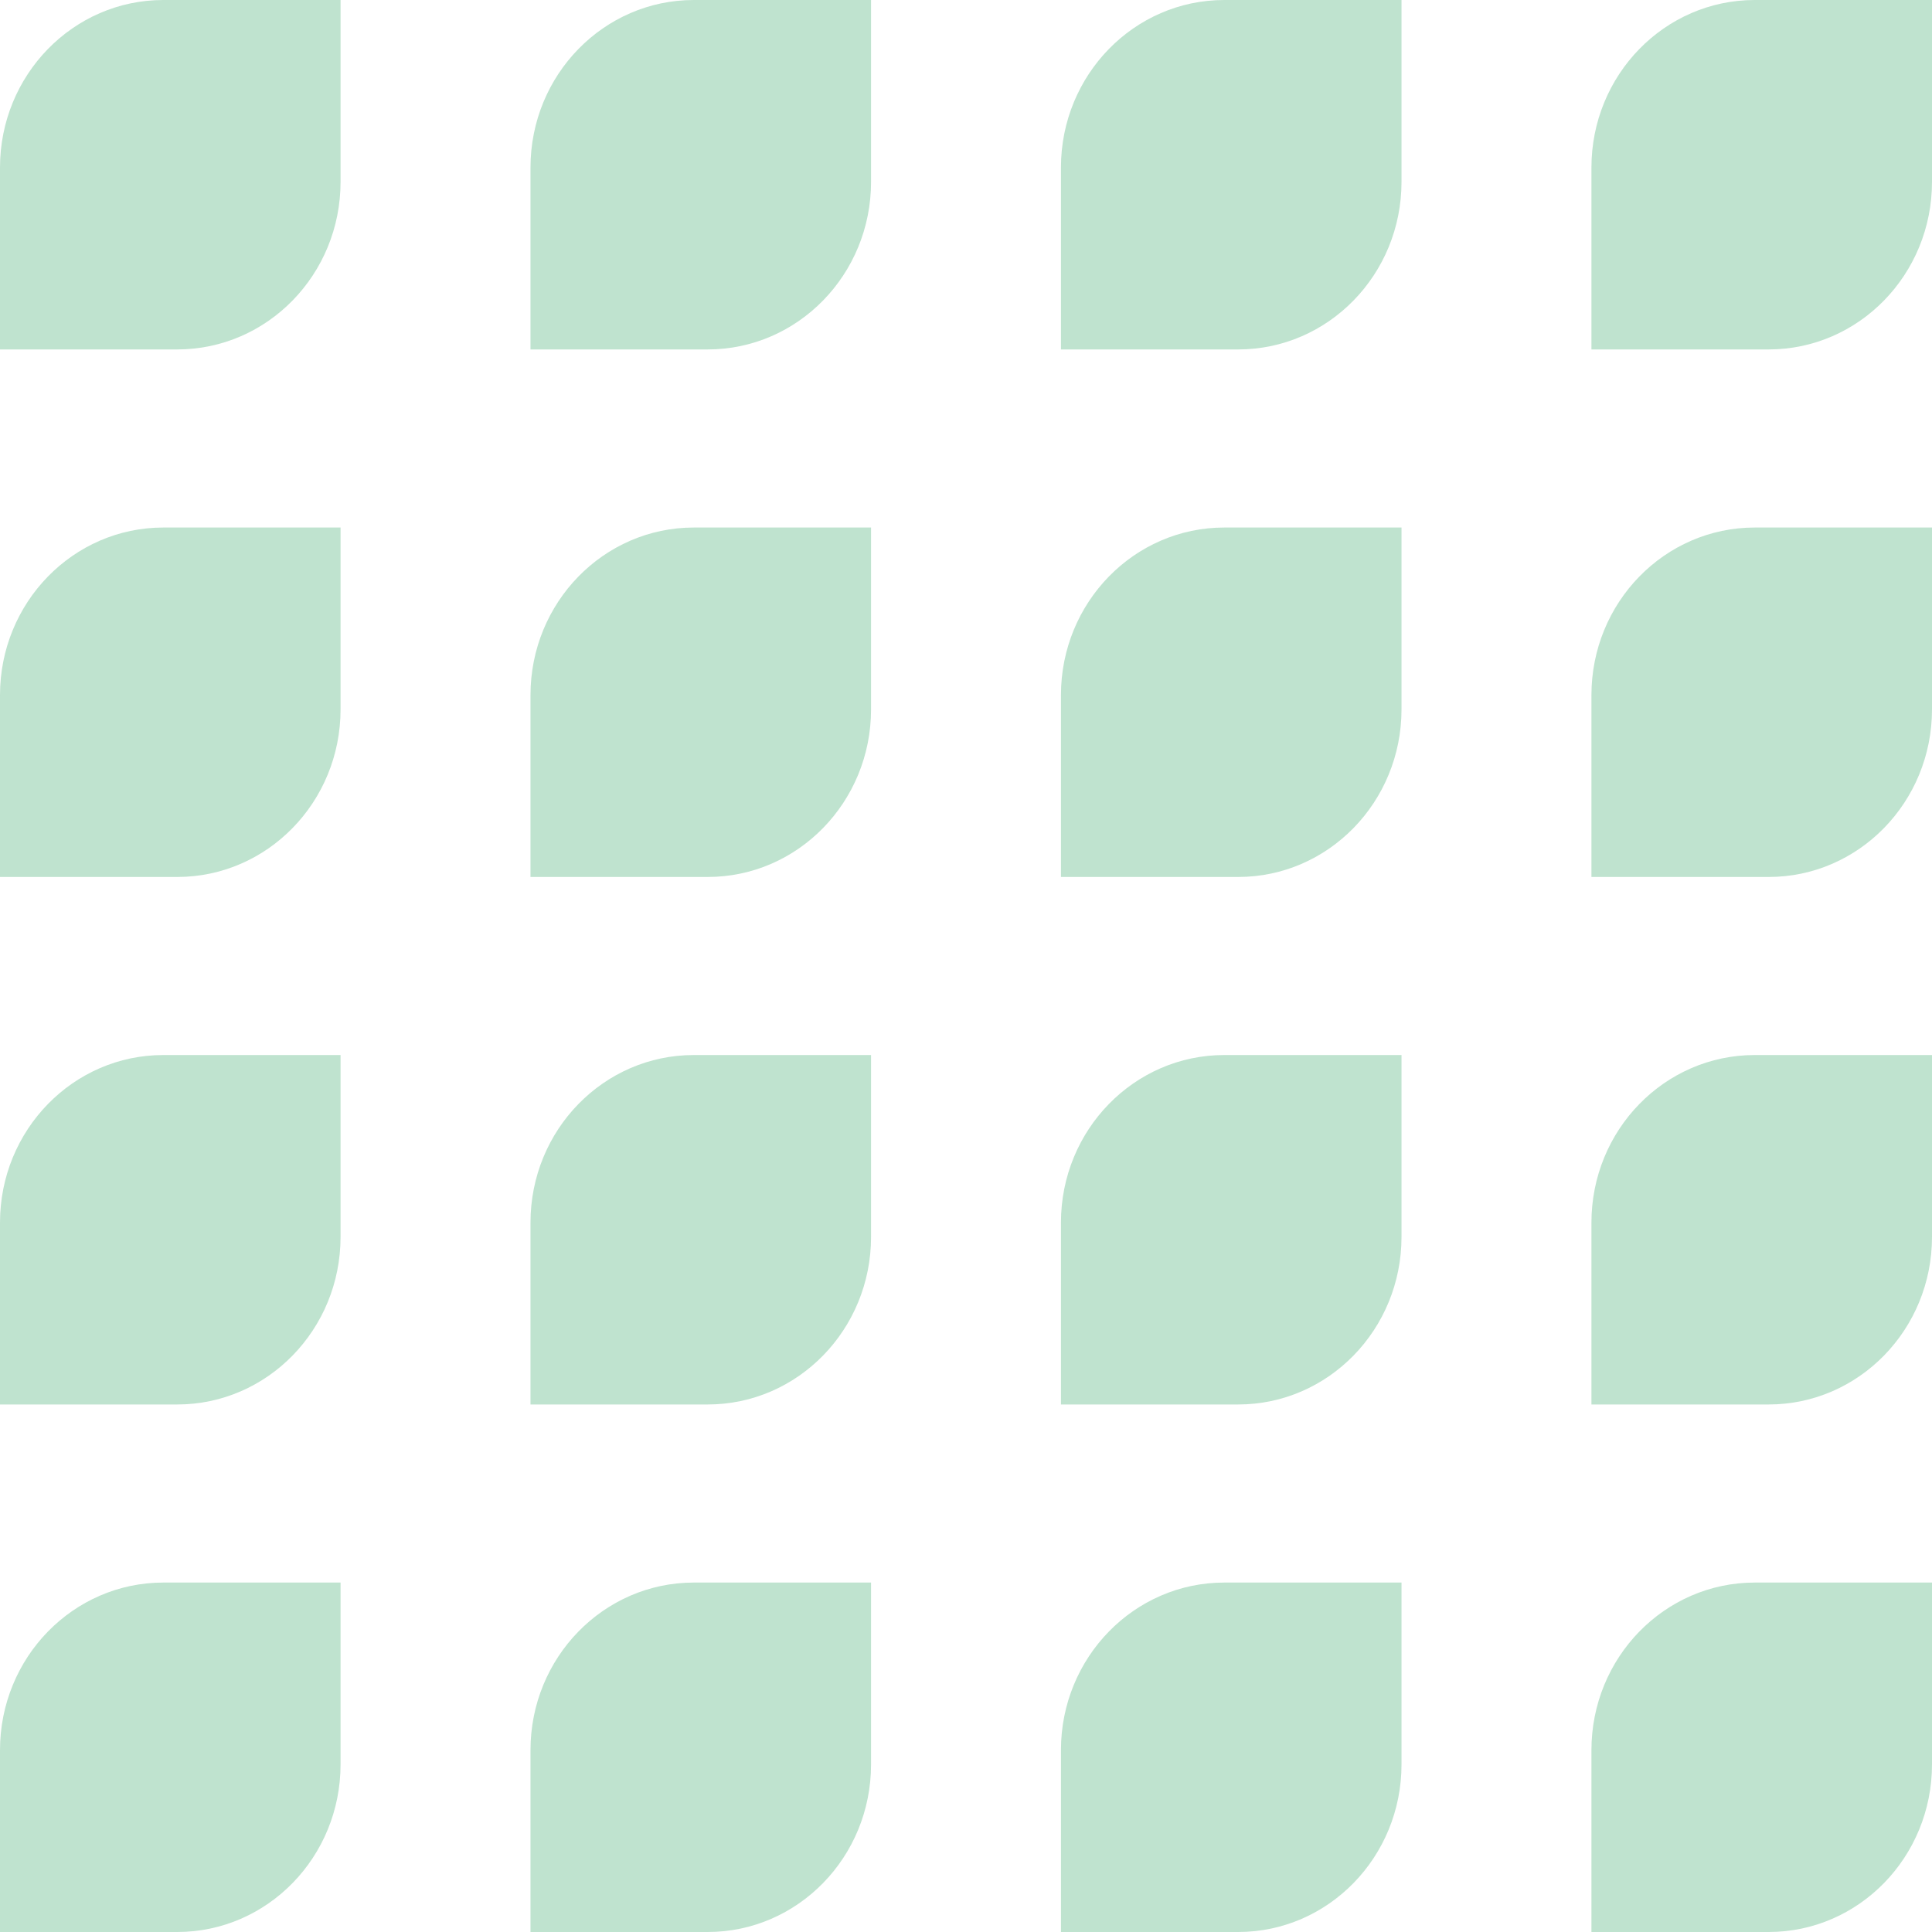
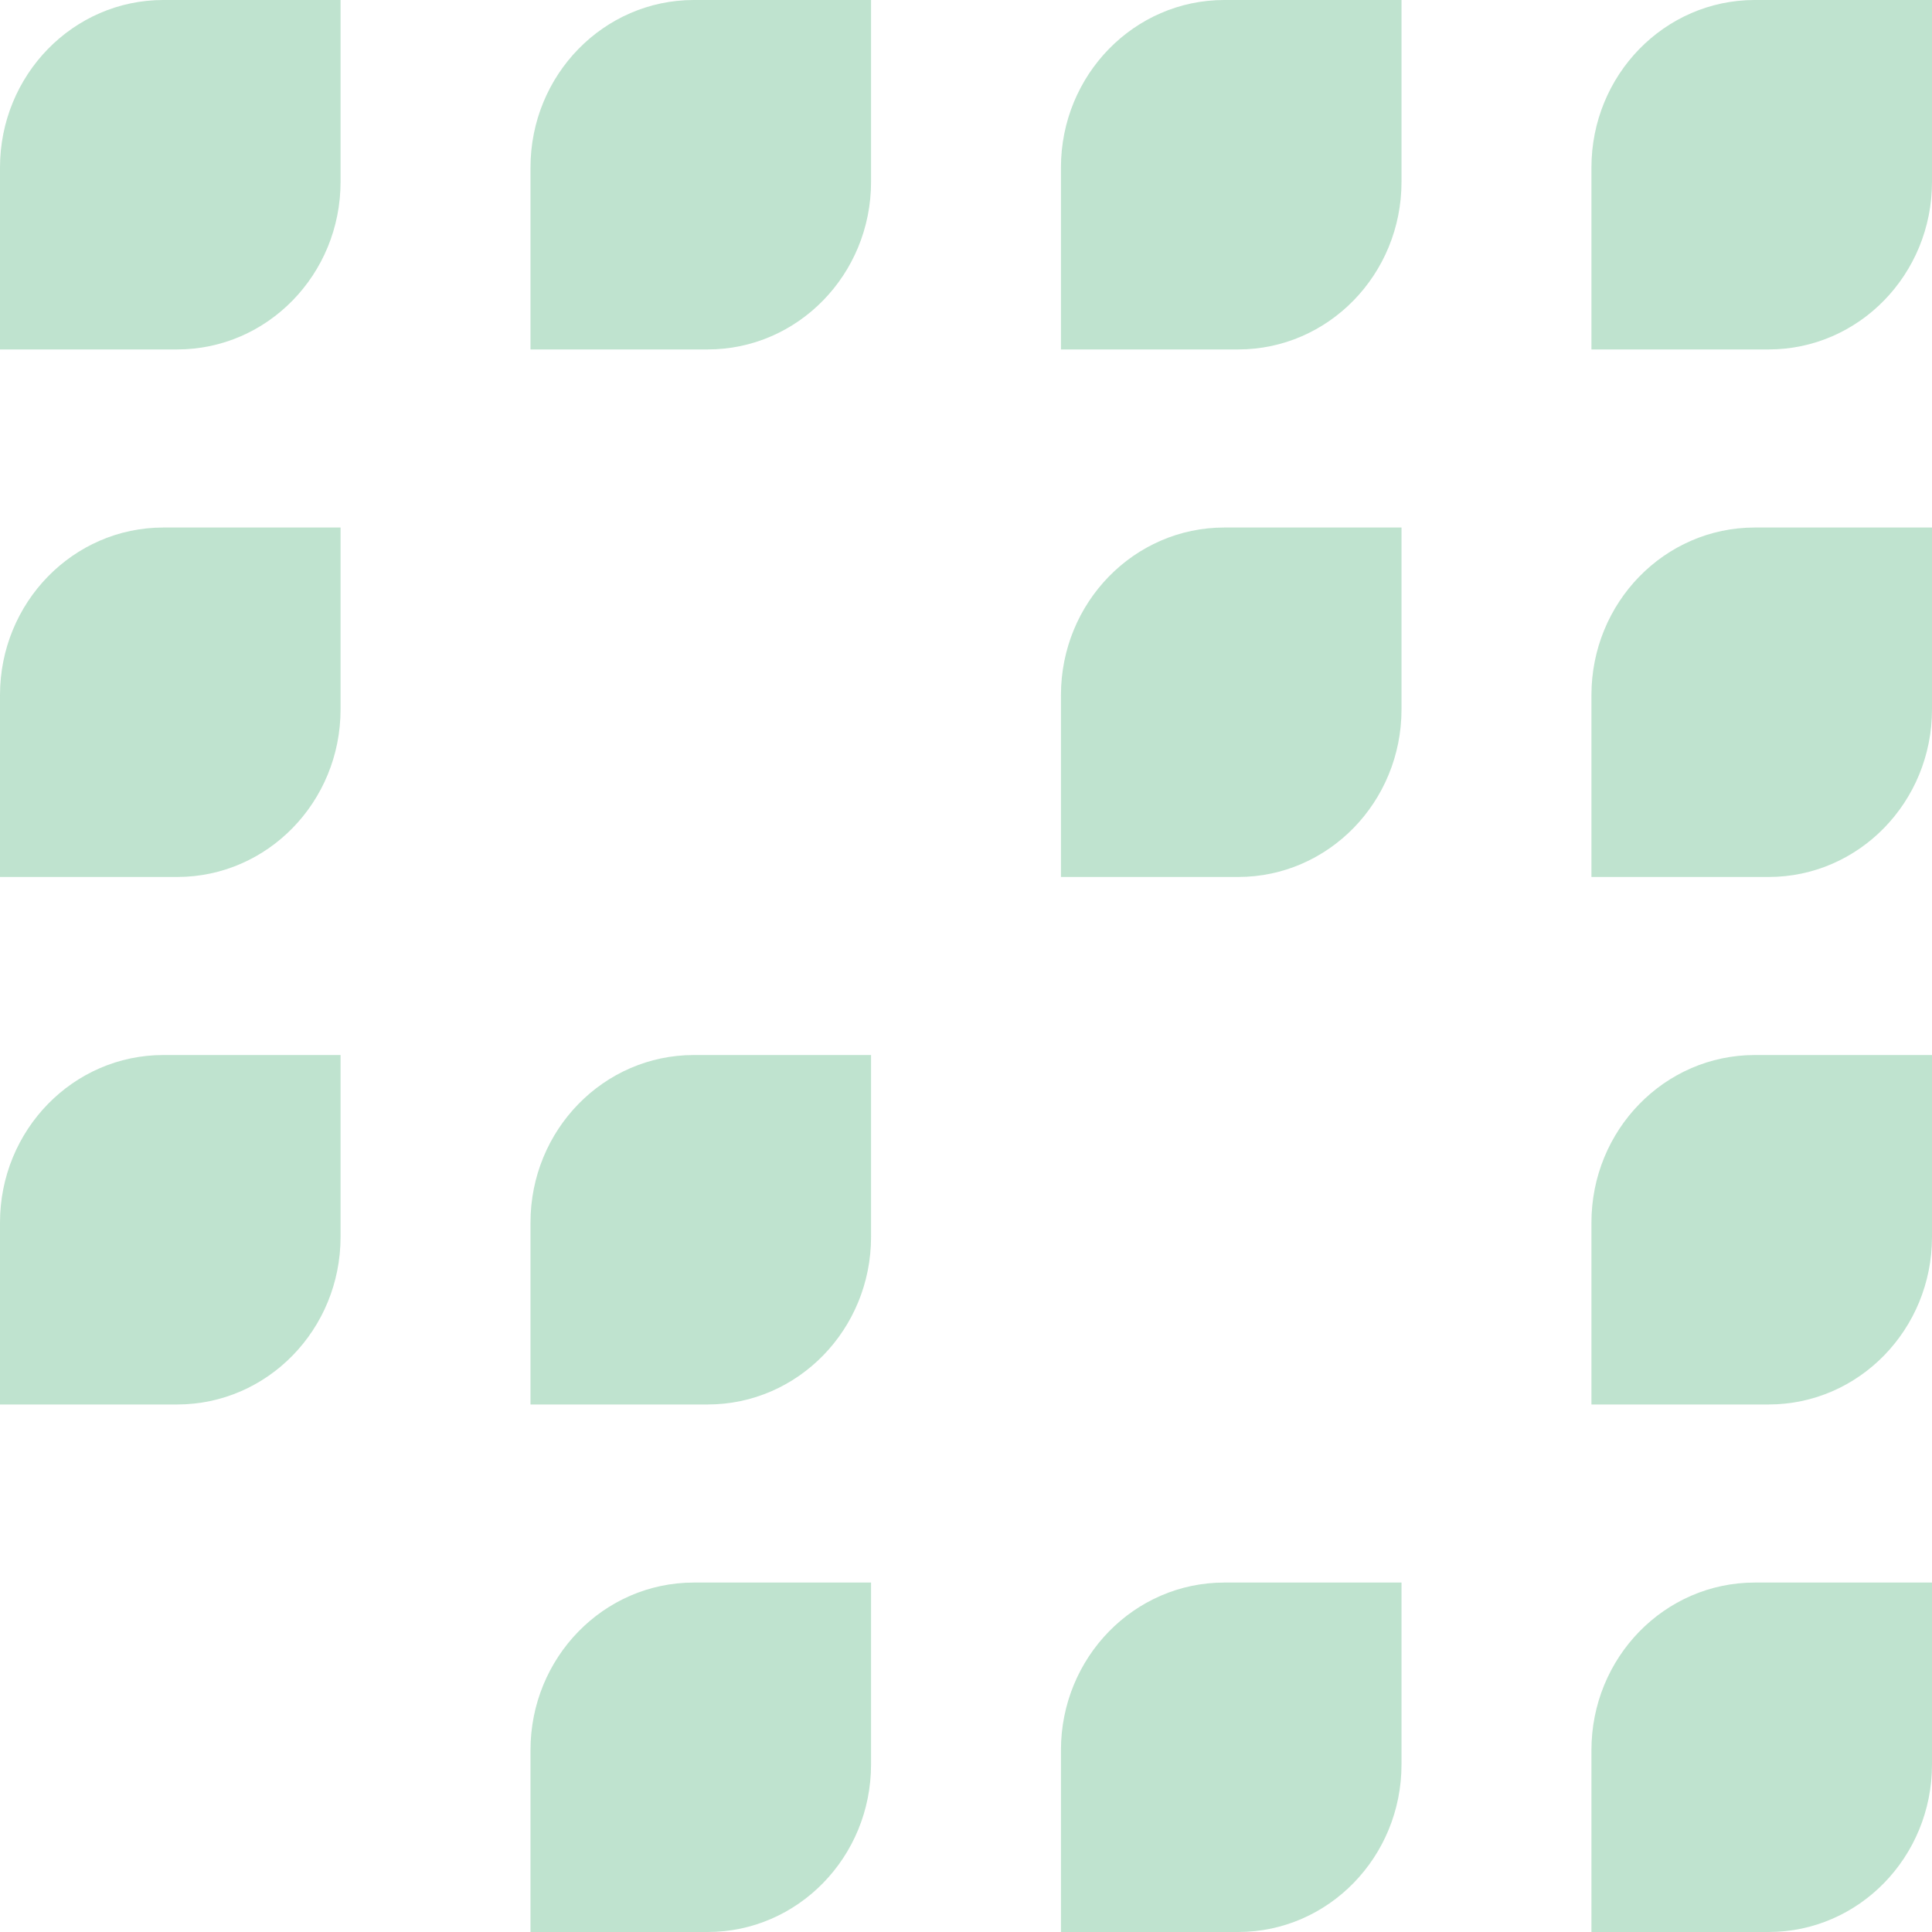
<svg xmlns="http://www.w3.org/2000/svg" width="62" height="62" viewBox="0 0 62 62" fill="none">
  <g opacity="0.41">
    <path d="M0 11.214H5.687C8.58 11.214 10.929 8.809 10.929 5.835V0H5.242C2.349 0 0 2.405 0 5.379V11.214Z" fill="#62BA89" />
    <path d="M17.024 11.214H22.71C25.604 11.214 27.953 8.809 27.953 5.835V0H22.266C19.373 0 17.024 2.405 17.024 5.379V11.214Z" fill="#62BA89" />
    <path d="M34.047 11.214H39.734C42.627 11.214 44.976 8.809 44.976 5.835V0H39.289C36.396 0 34.047 2.405 34.047 5.379V11.214Z" fill="#62BA89" />
    <path d="M51.071 11.214H56.758C59.651 11.214 62 8.809 62 5.835V0H56.313C53.42 0 51.071 2.405 51.071 5.379V11.214Z" fill="#62BA89" />
    <path d="M0 28.143H5.687C8.58 28.143 10.929 25.738 10.929 22.764V16.929H5.242C2.349 16.929 0 19.334 0 22.308V28.143Z" fill="#62BA89" />
-     <path d="M17.024 28.143H22.71C25.604 28.143 27.953 25.738 27.953 22.764V16.929H22.266C19.373 16.929 17.024 19.334 17.024 22.308V28.143Z" fill="#62BA89" />
    <path d="M34.047 28.143H39.734C42.627 28.143 44.976 25.738 44.976 22.764V16.929H39.289C36.396 16.929 34.047 19.334 34.047 22.308V28.143Z" fill="#62BA89" />
    <path d="M51.071 28.143H56.758C59.651 28.143 62 25.738 62 22.764V16.929H56.313C53.42 16.929 51.071 19.334 51.071 22.308V28.143Z" fill="#62BA89" />
    <path d="M0 45.071H5.687C8.58 45.071 10.929 42.666 10.929 39.693V33.857H5.242C2.349 33.857 0 36.262 0 39.236V45.071Z" fill="#62BA89" />
    <path d="M17.024 45.071H22.71C25.604 45.071 27.953 42.666 27.953 39.693V33.857H22.266C19.373 33.857 17.024 36.262 17.024 39.236V45.071Z" fill="#62BA89" />
-     <path d="M34.047 45.071H39.734C42.627 45.071 44.976 42.666 44.976 39.693V33.857H39.289C36.396 33.857 34.047 36.262 34.047 39.236V45.071Z" fill="#62BA89" />
    <path d="M51.071 45.071H56.758C59.651 45.071 62 42.666 62 39.693V33.857H56.313C53.42 33.857 51.071 36.262 51.071 39.236V45.071Z" fill="#62BA89" />
-     <path d="M0 62H5.687C8.58 62 10.929 59.595 10.929 56.621V50.786H5.242C2.349 50.786 0 53.191 0 56.165V62Z" fill="#62BA89" />
    <path d="M17.024 62H22.71C25.604 62 27.953 59.595 27.953 56.621V50.786H22.266C19.373 50.786 17.024 53.191 17.024 56.165V62Z" fill="#62BA89" />
    <path d="M34.047 62H39.734C42.627 62 44.976 59.595 44.976 56.621V50.786H39.289C36.396 50.786 34.047 53.191 34.047 56.165V62Z" fill="#62BA89" />
    <path d="M51.071 62H56.758C59.651 62 62 59.595 62 56.621V50.786H56.313C53.42 50.786 51.071 53.191 51.071 56.165V62Z" fill="#62BA89" />
  </g>
</svg>